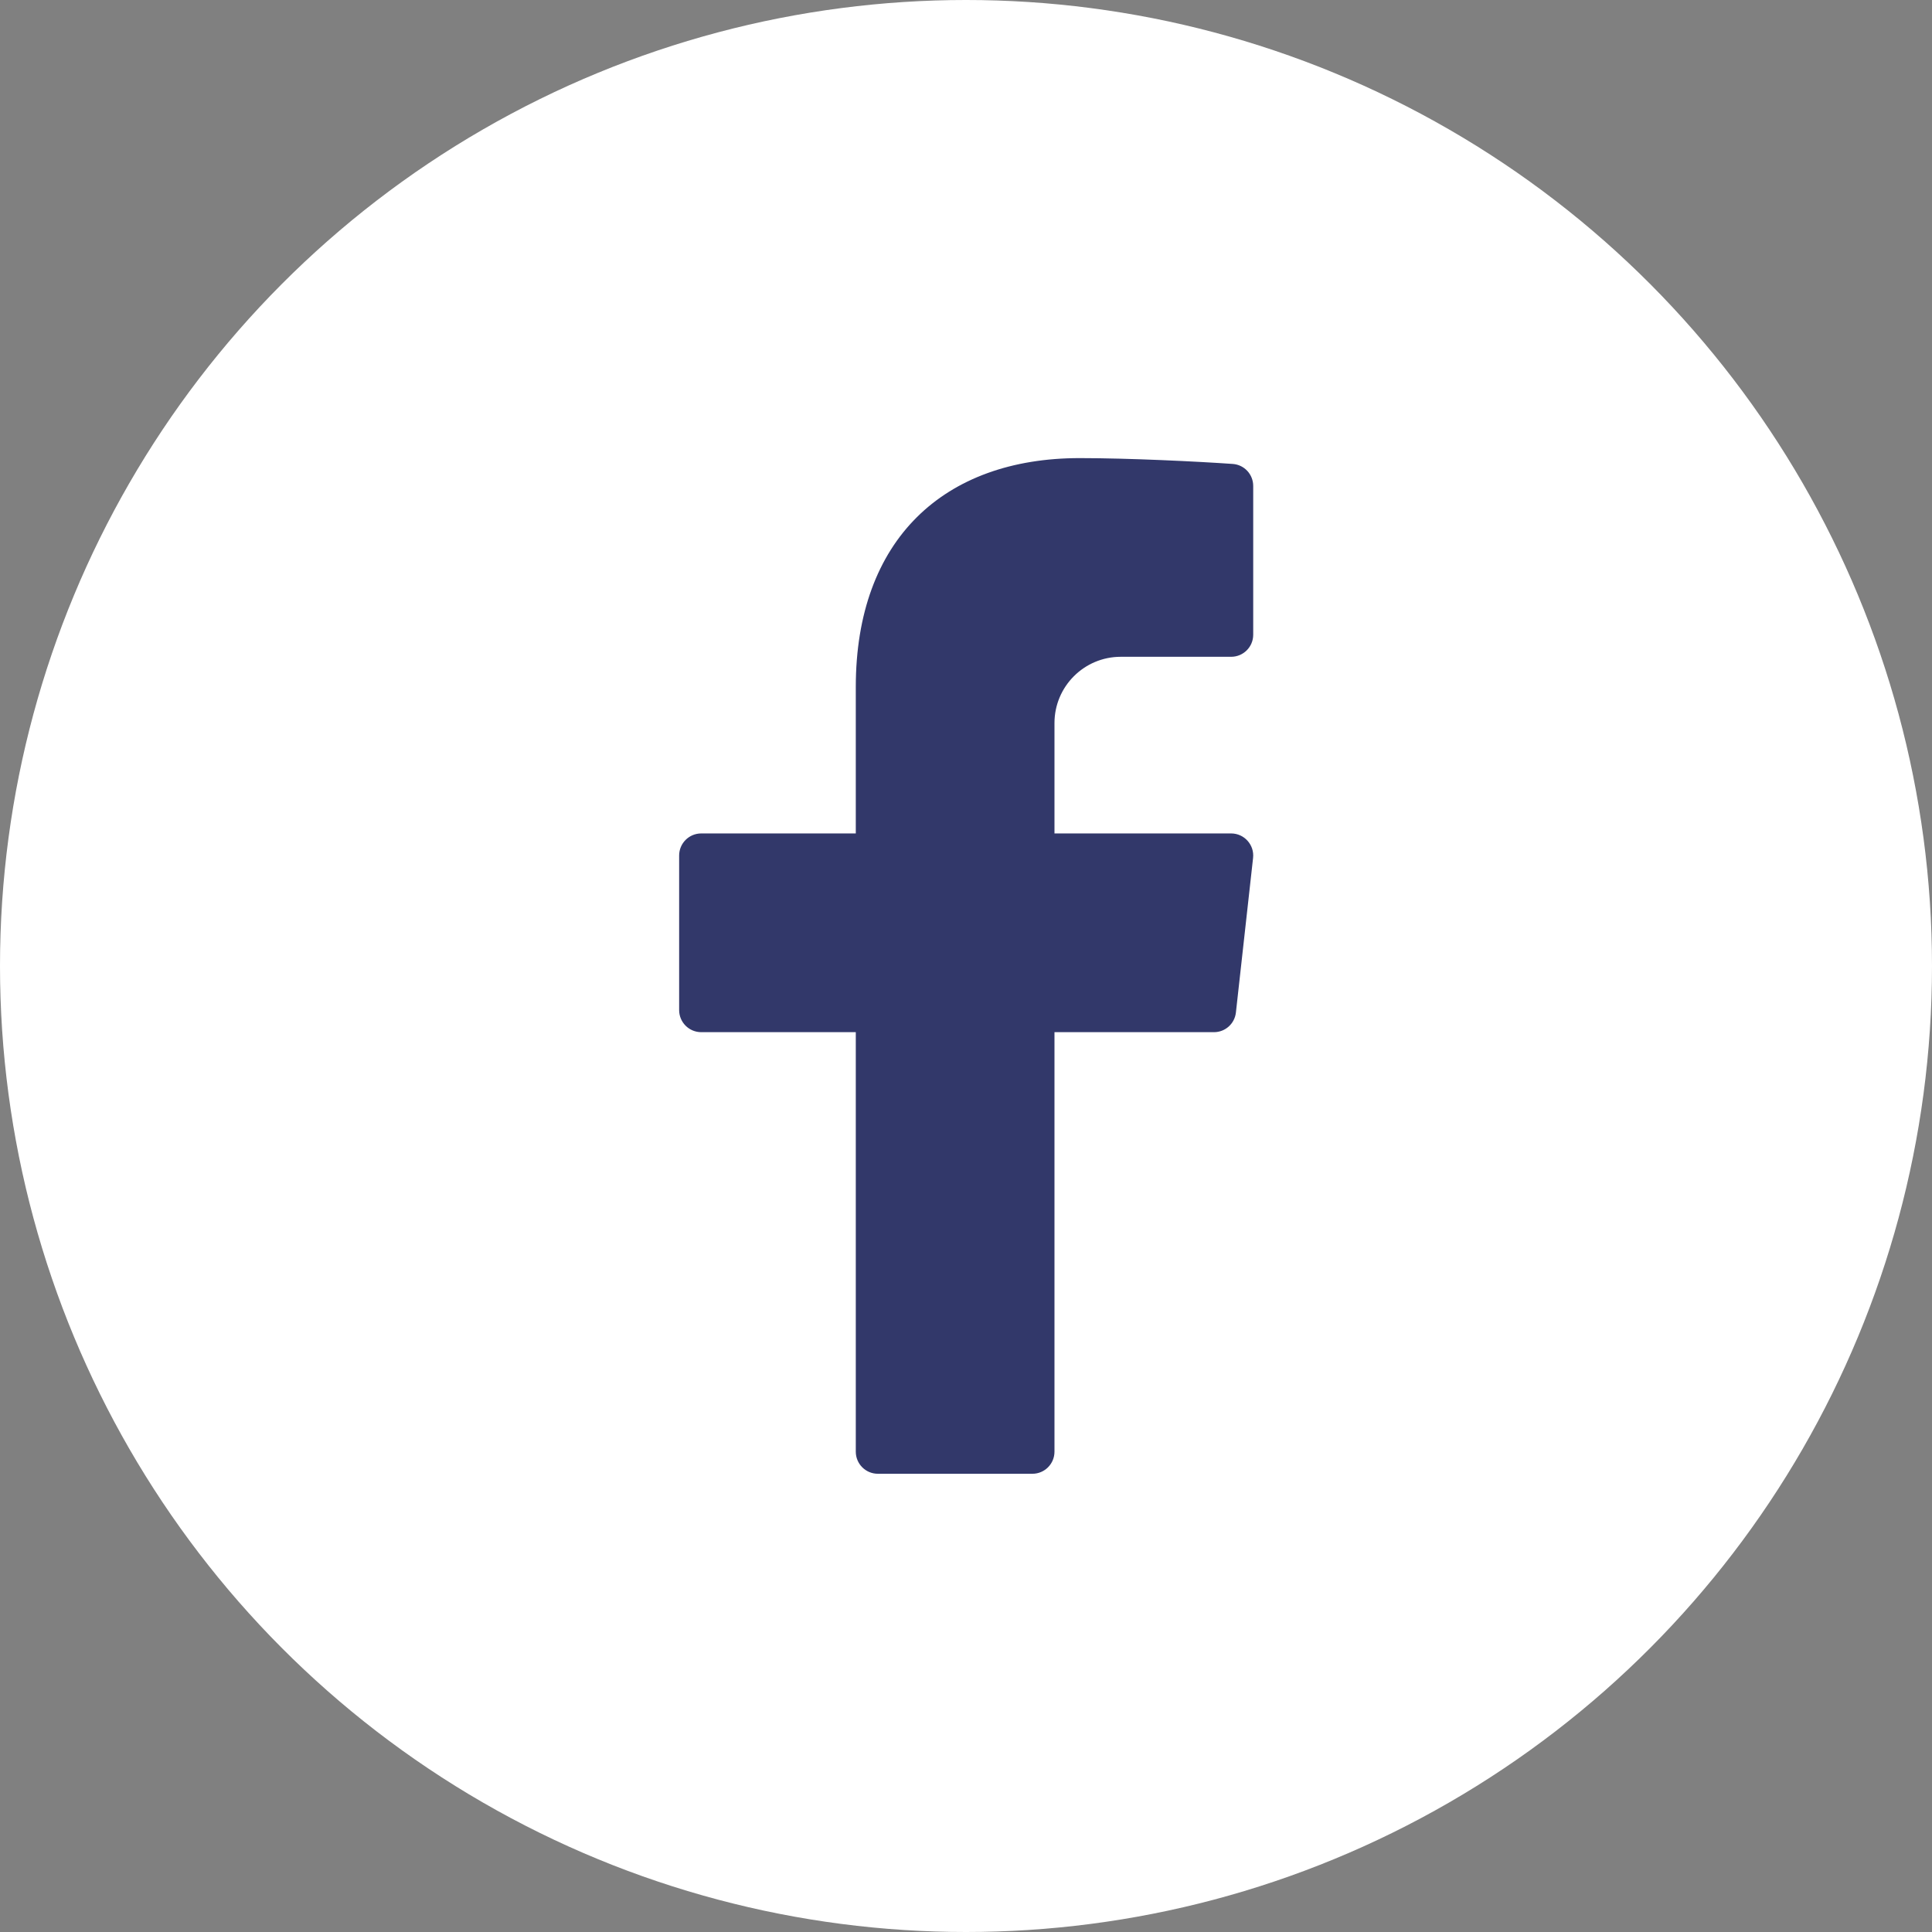
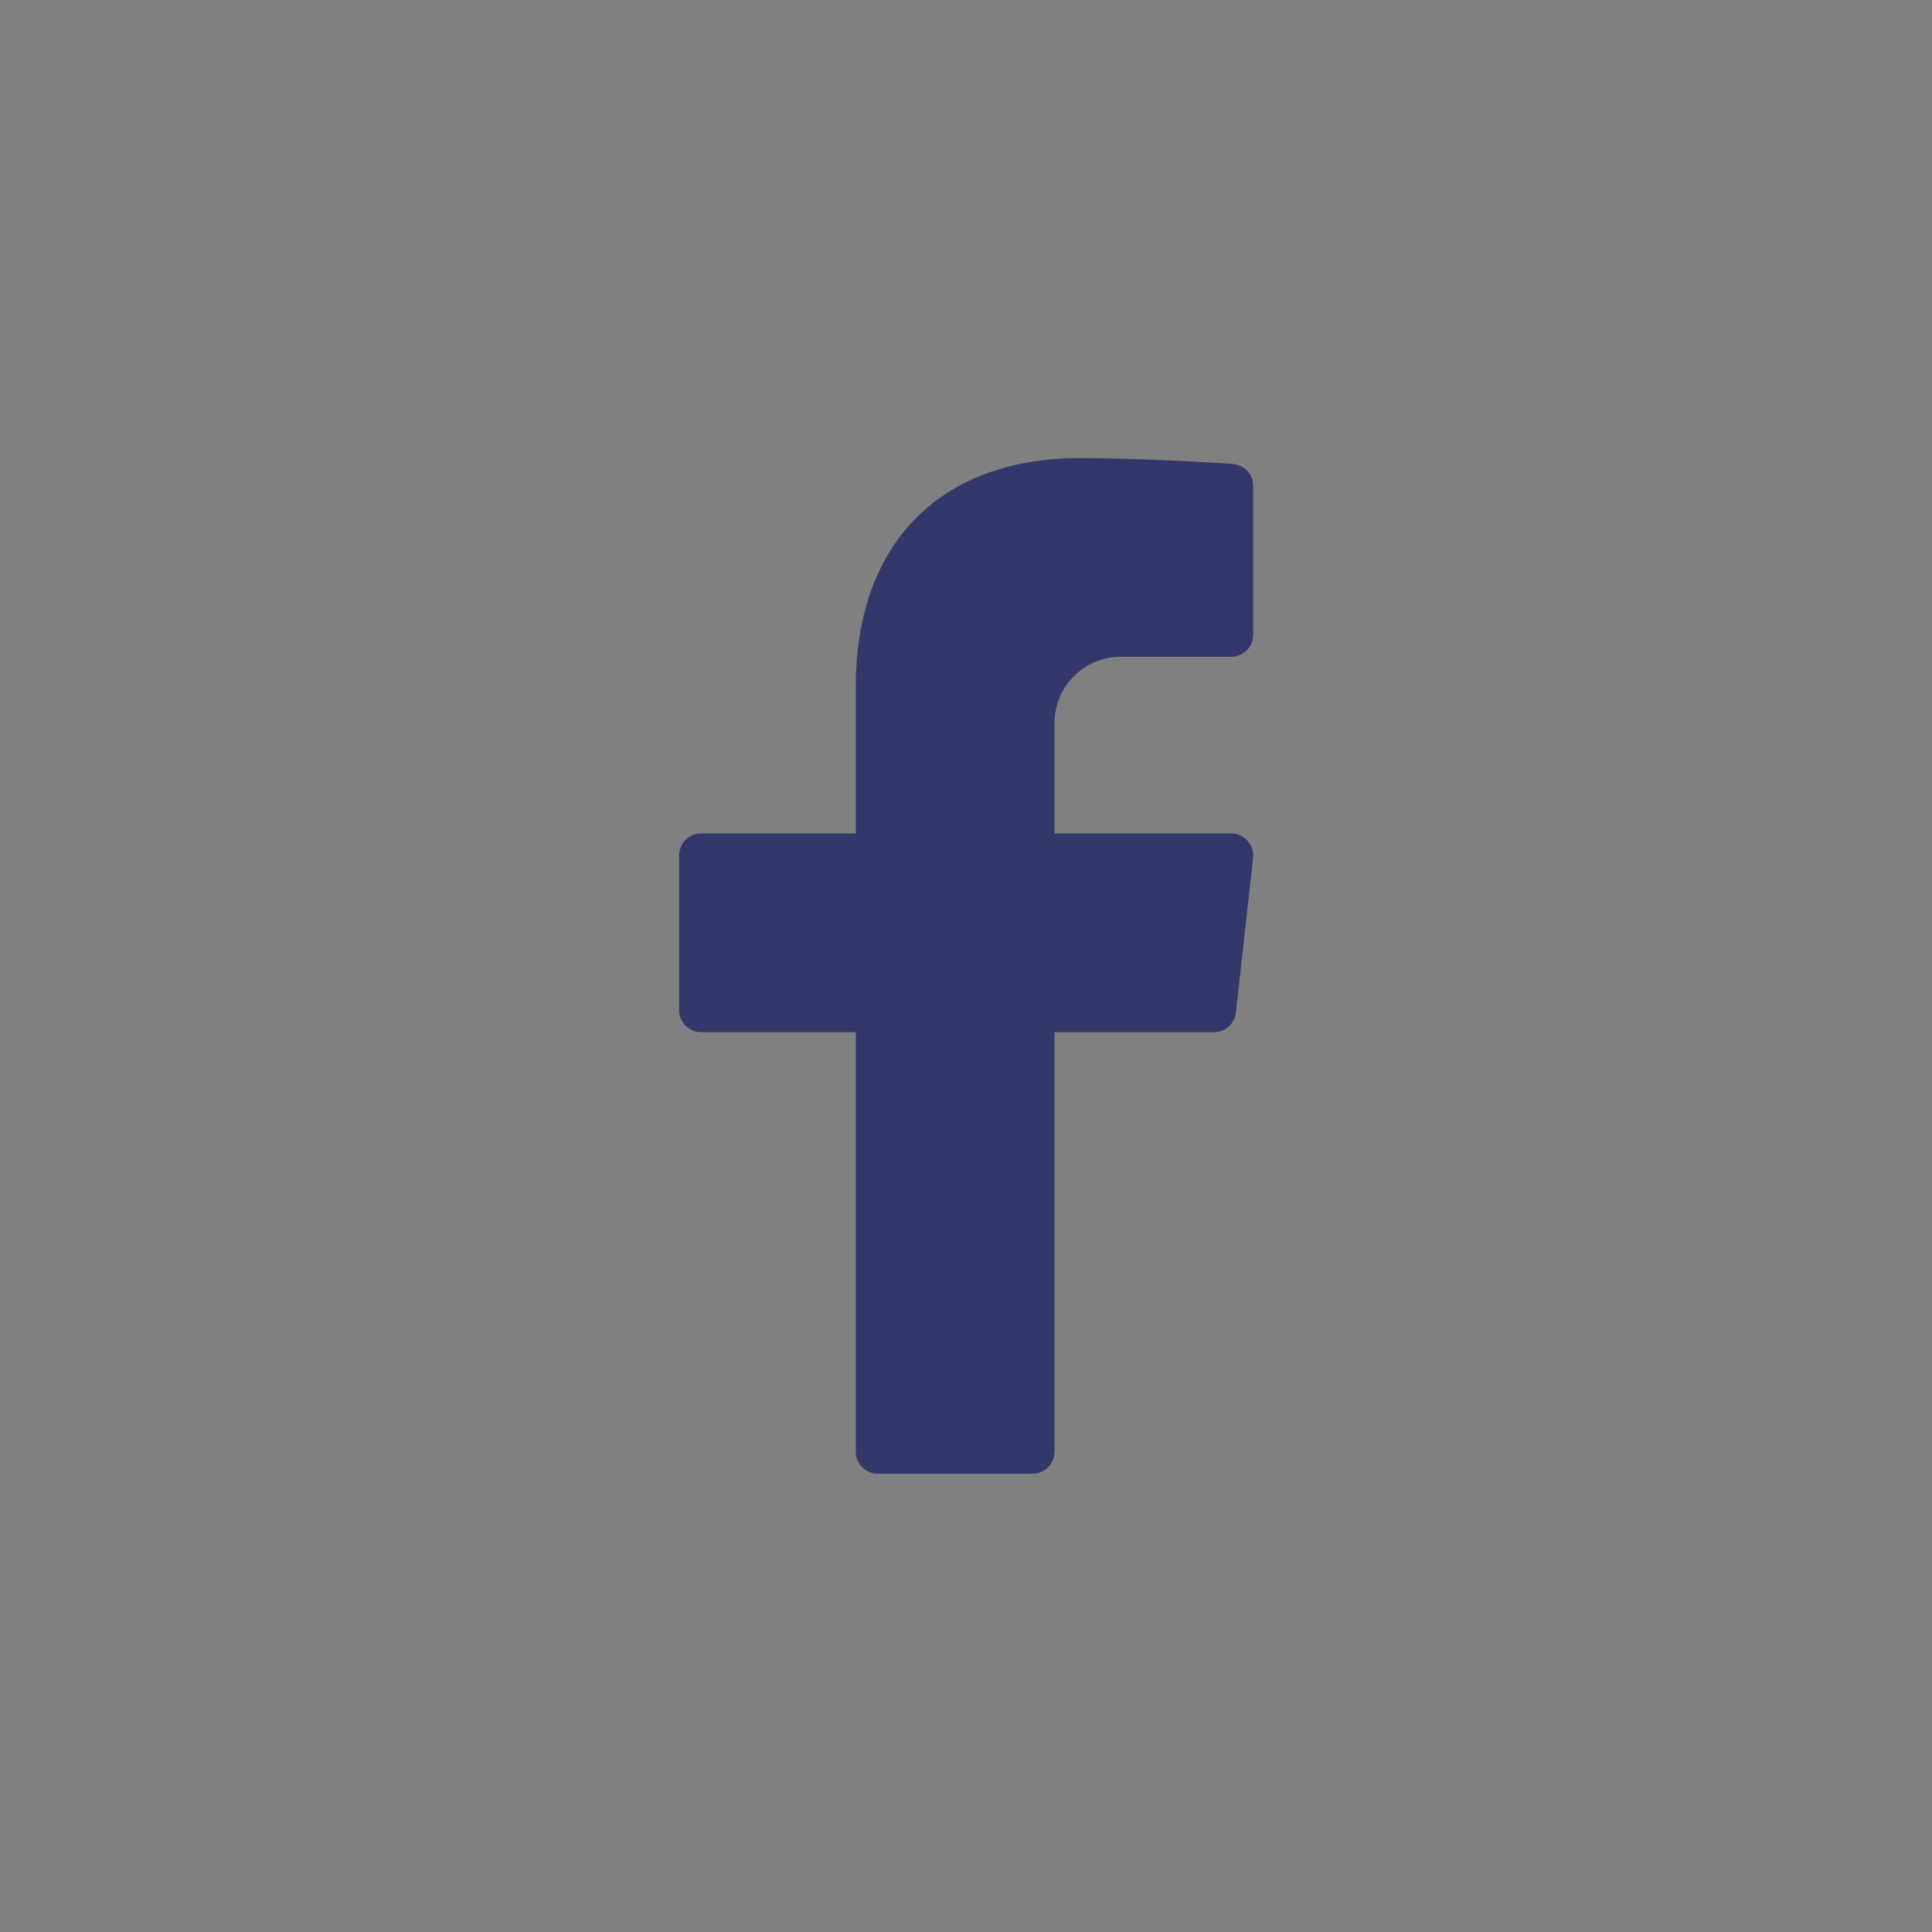
<svg xmlns="http://www.w3.org/2000/svg" width="44" height="44" fill="none" viewBox="0 0 44 44">
  <rect x="0" y="0" width="44" height="44" fill="#808080" stroke="none" />
-   <circle cx="22" cy="22" r="22" fill="#fff" />
  <path fill="#32386A" d="M25.524 14.958H28.038C28.316 14.958 28.541 14.733 28.541 14.456V11.068C28.541 10.804 28.339 10.585 28.076 10.566C27.276 10.51 25.713 10.433 24.589 10.433C21.501 10.433 19.49 12.283 19.49 15.646V18.981H15.97C15.692 18.981 15.467 19.206 15.467 19.484V23.004C15.467 23.282 15.692 23.507 15.97 23.507H19.49V33.061C19.49 33.339 19.715 33.564 19.993 33.564H23.513C23.79 33.564 24.015 33.339 24.015 33.061V23.507H27.647C27.904 23.507 28.119 23.314 28.147 23.059L28.538 19.539C28.571 19.242 28.338 18.981 28.038 18.981H24.015V16.467C24.015 15.634 24.691 14.958 25.524 14.958Z" />
</svg>